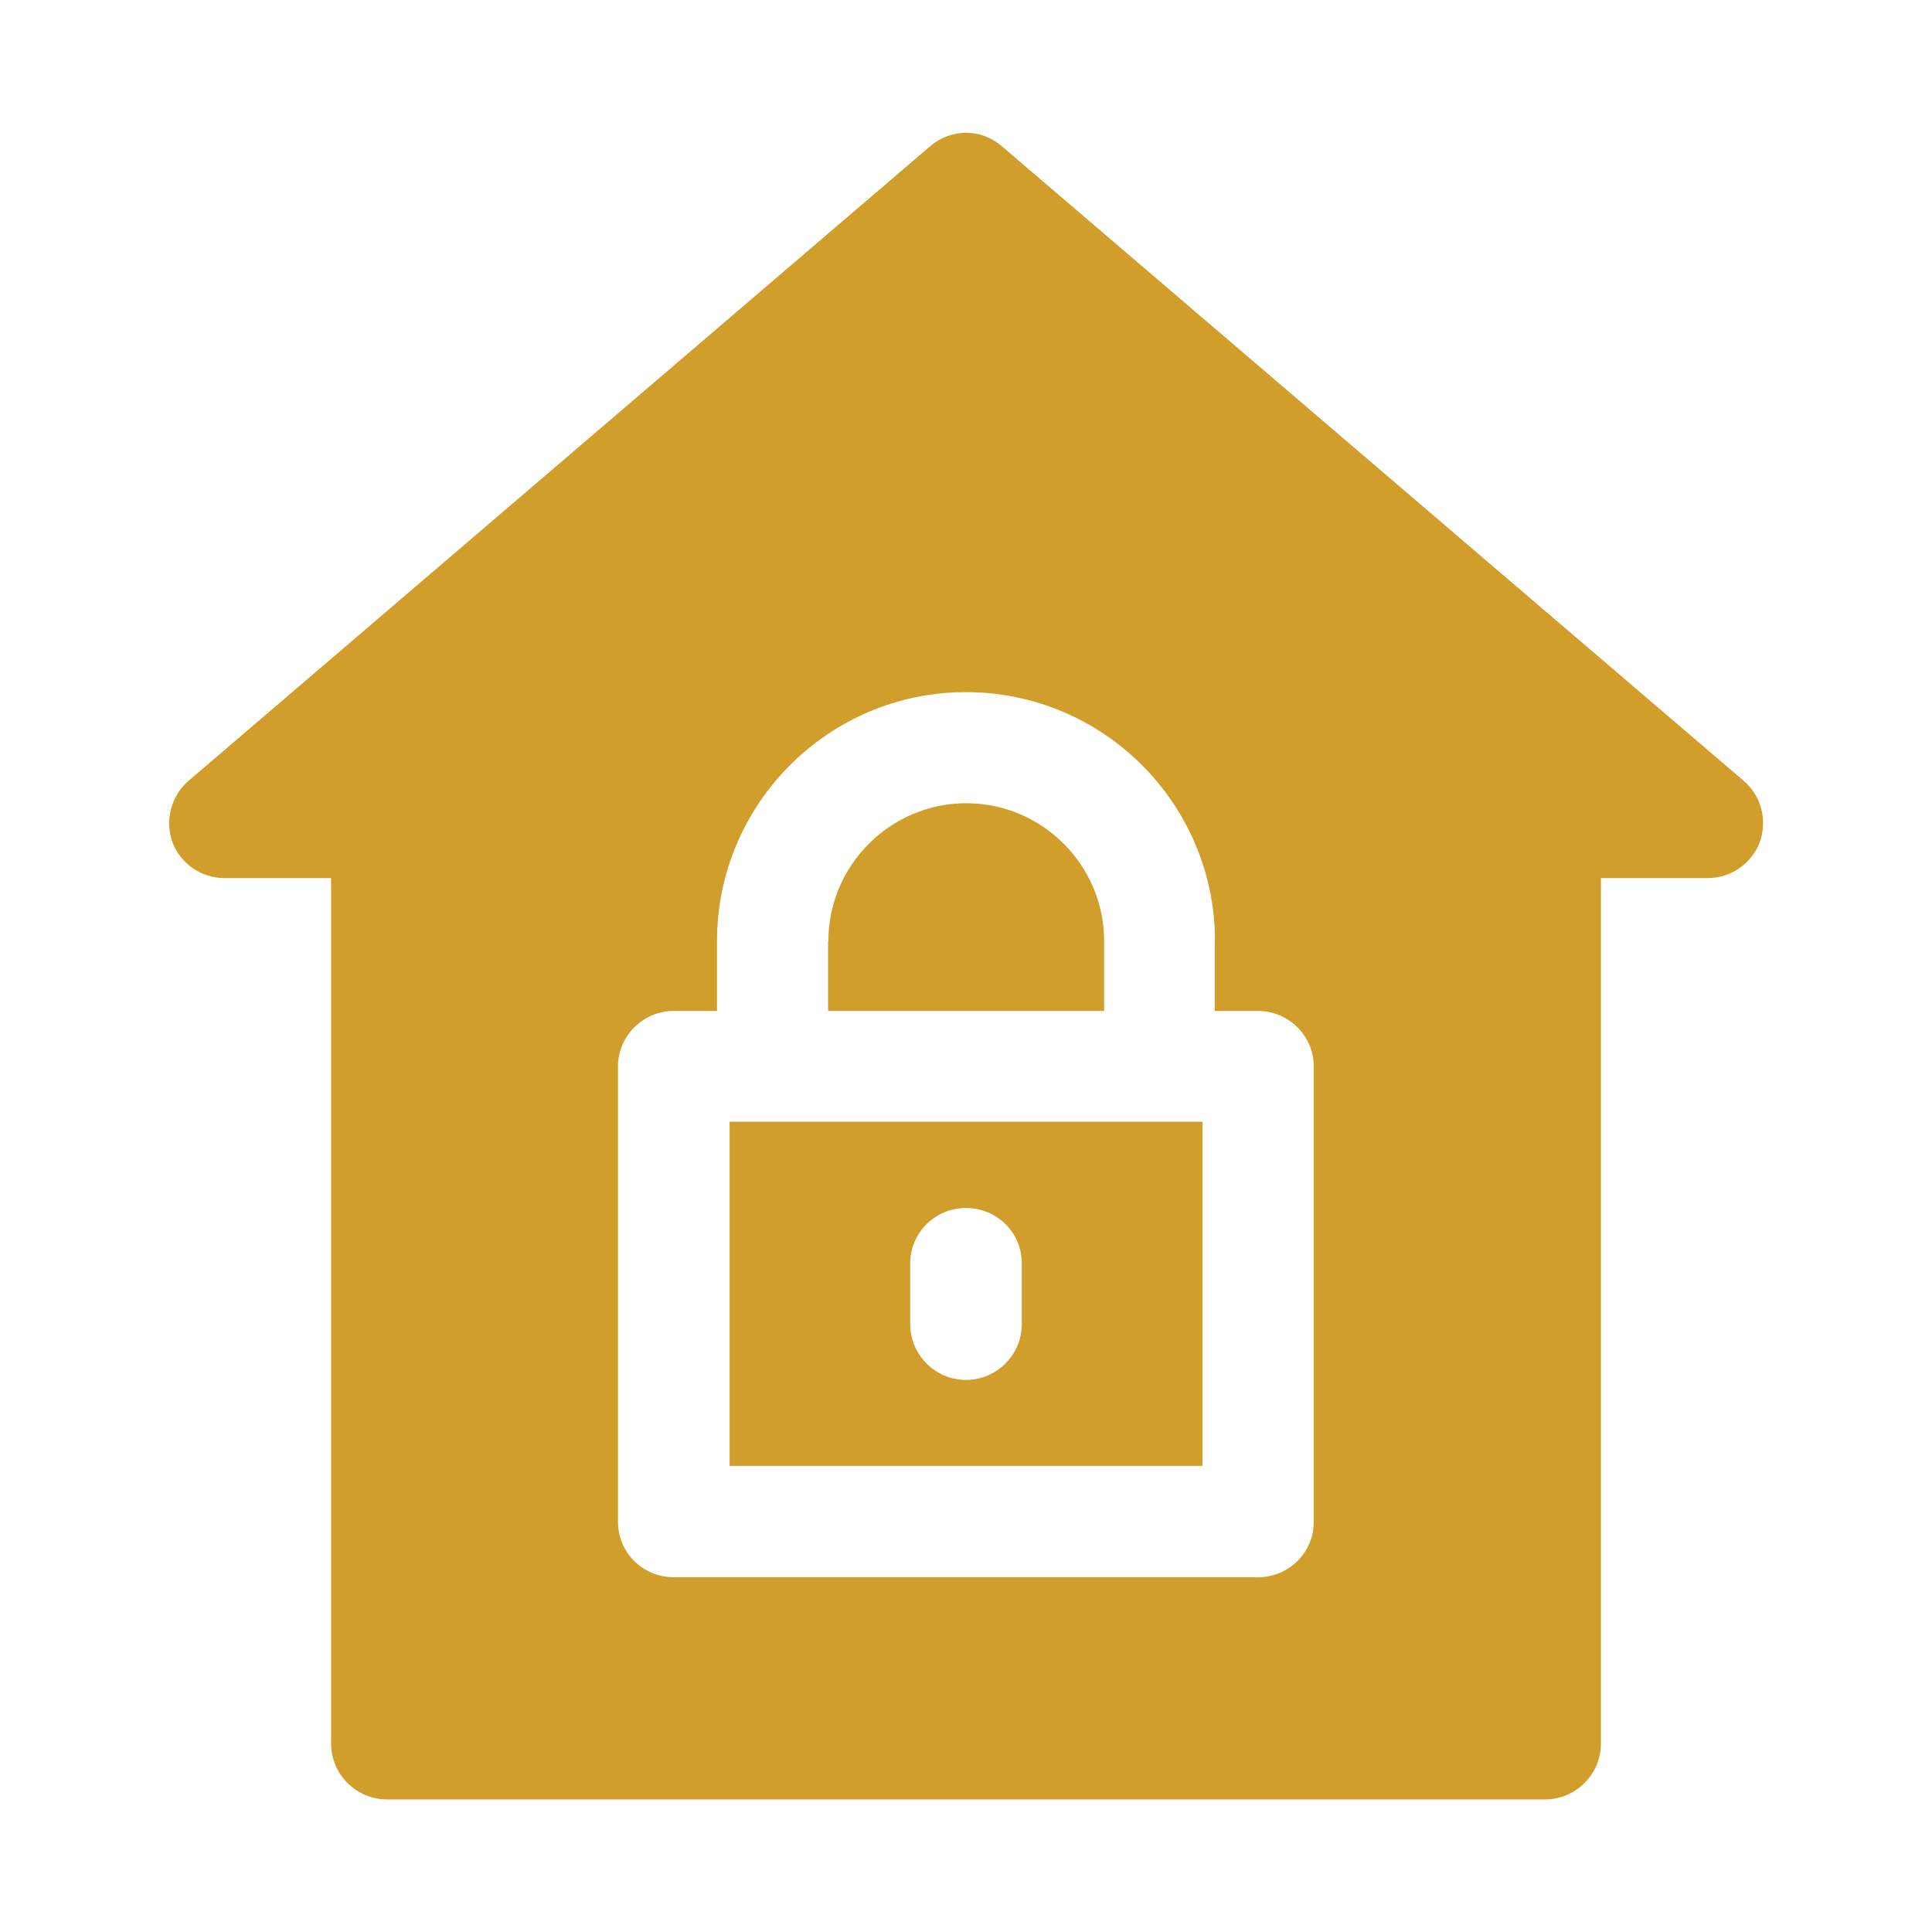
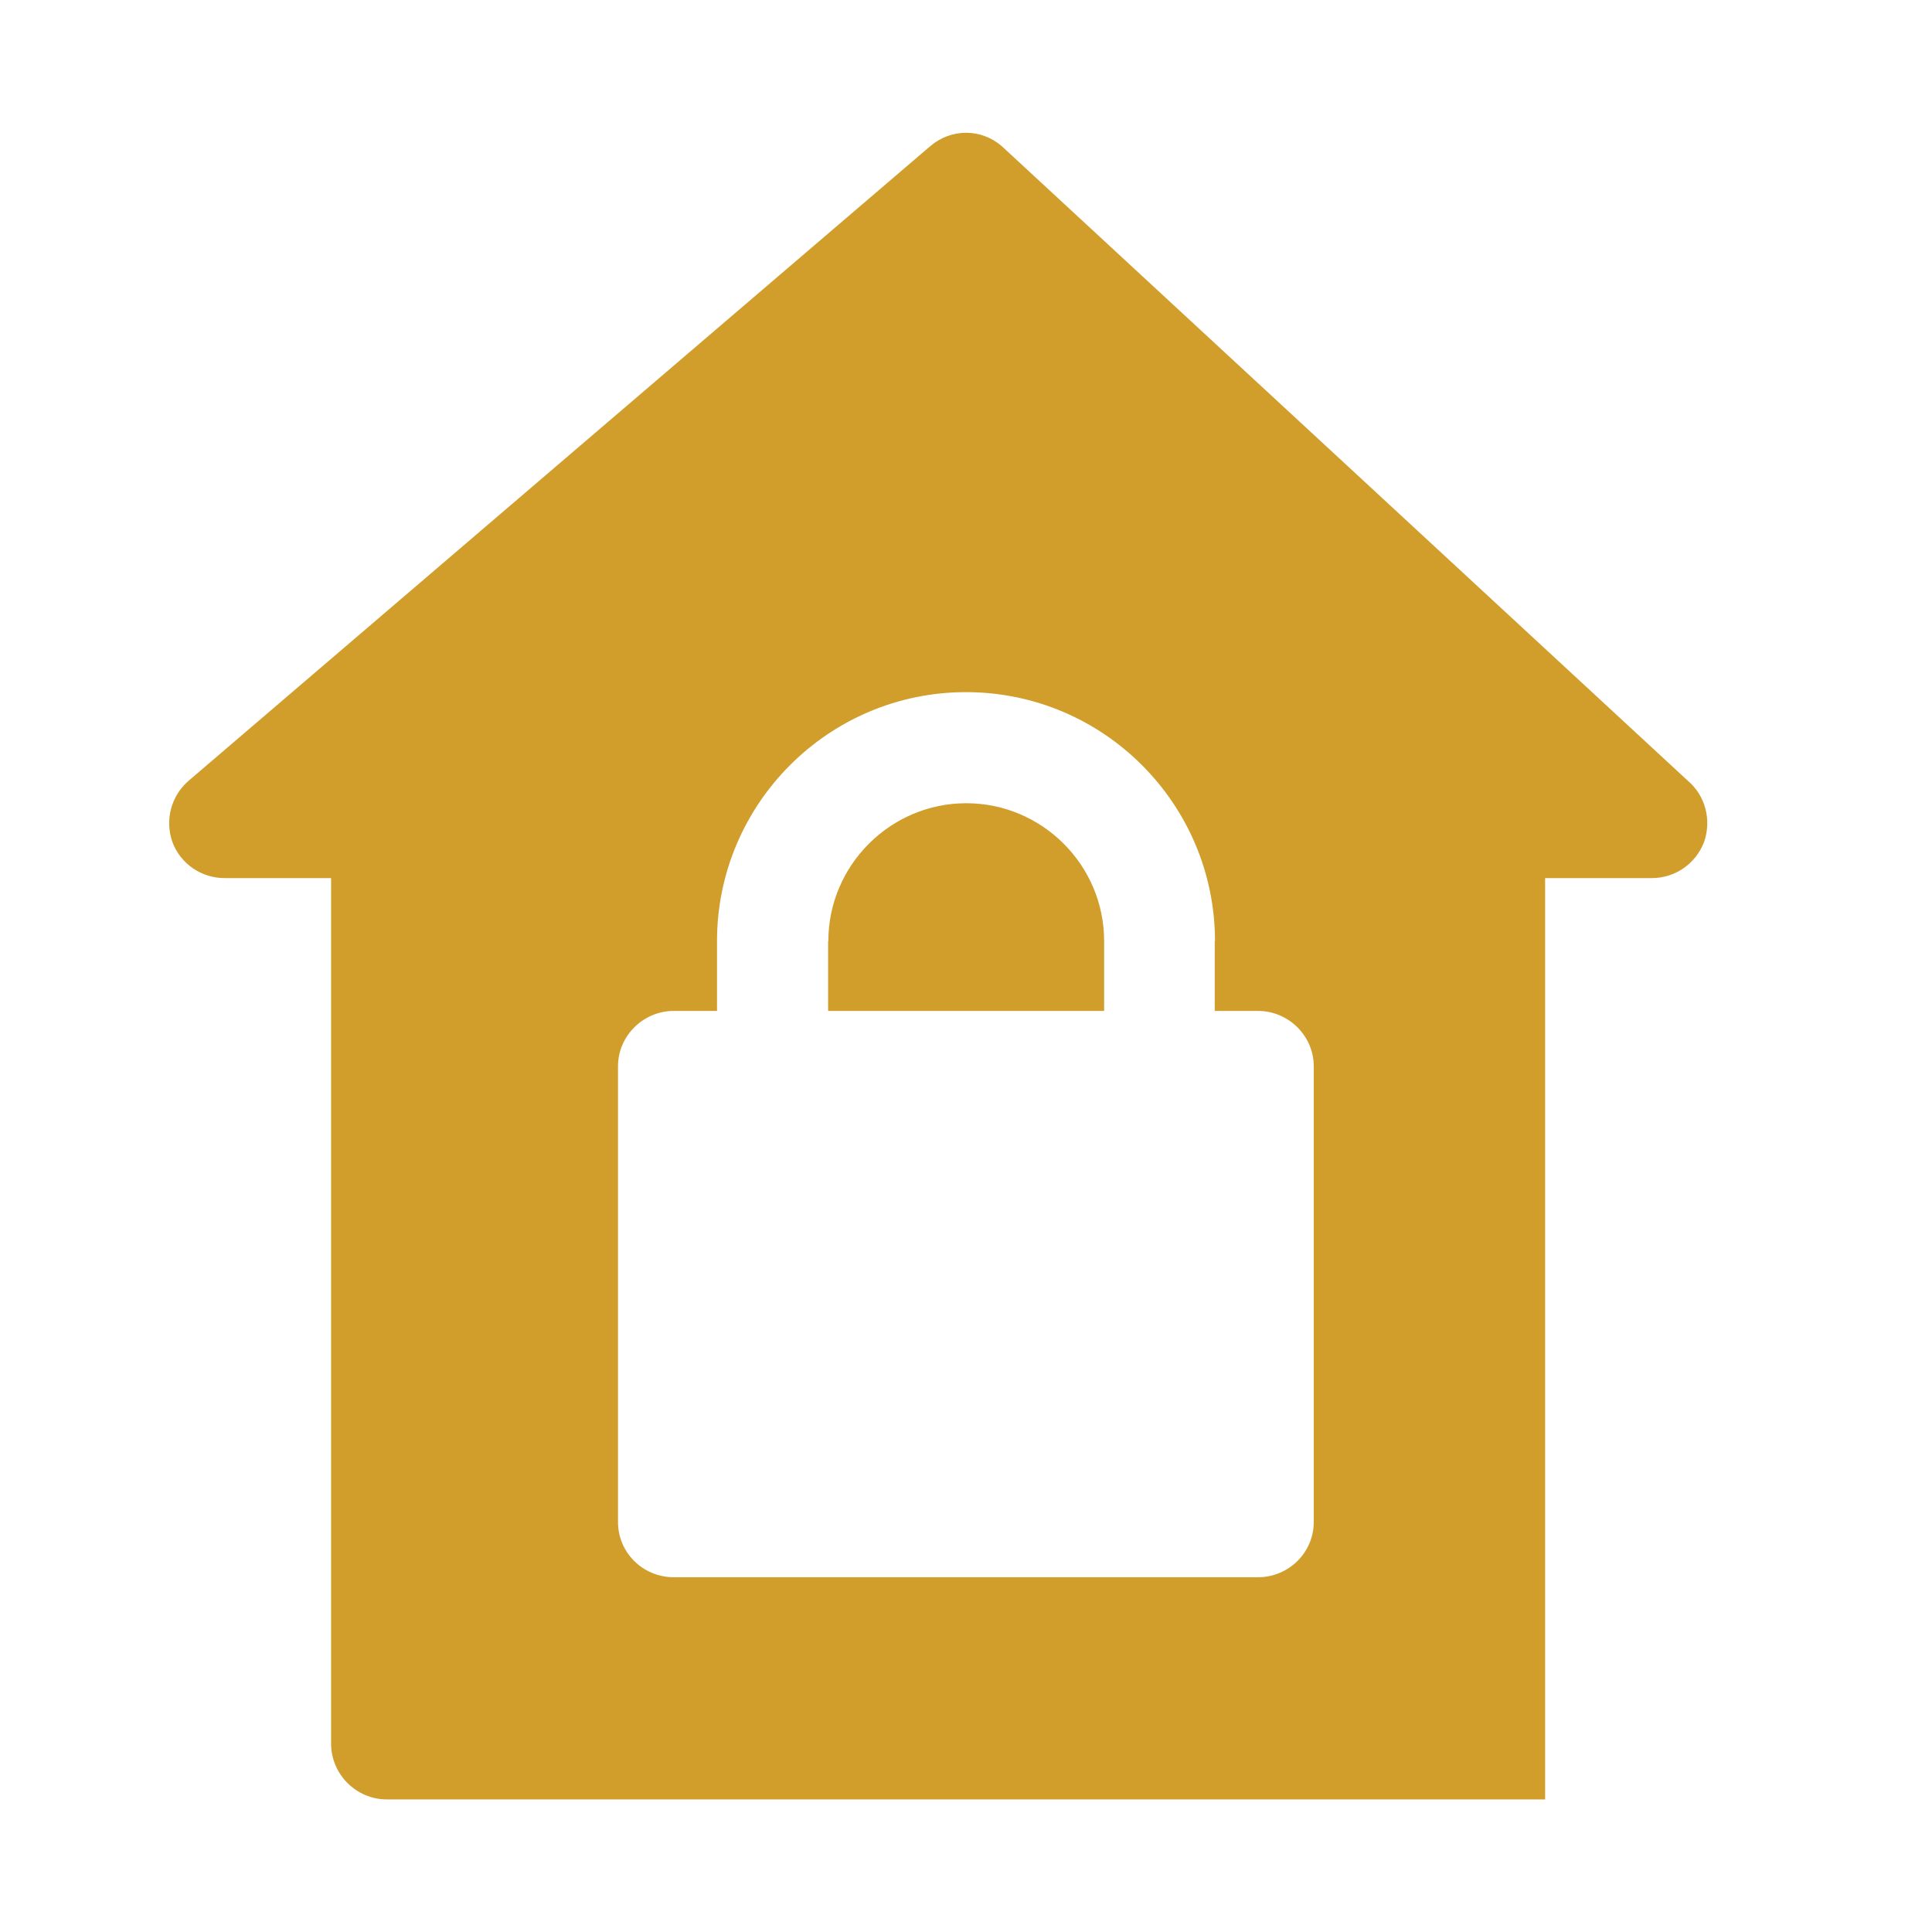
<svg xmlns="http://www.w3.org/2000/svg" id="Layer_1" data-name="Layer 1" viewBox="0 0 80 80">
  <defs>
    <style>      .cls-1 {        fill: #d19e2c;      }    </style>
  </defs>
-   <path class="cls-1" d="M9.29,36.36h4.42v35.84c0,1.27,1.04,2.31,2.31,2.31H63.98c1.27,0,2.31-1.04,2.31-2.31V36.36h4.42c.95,0,1.81-.58,2.16-1.49,.32-.91,.06-1.92-.67-2.54L41.49,6.06c-.86-.75-2.11-.75-2.98,0L7.81,32.33c-.73,.63-.99,1.64-.67,2.54,.34,.91,1.21,1.49,2.16,1.49h0Zm41.01,2.61v2.89h1.79c1.27,0,2.31,1.04,2.31,2.29v18.87c0,1.27-1.04,2.29-2.31,2.29H27.9c-1.27,0-2.31-1.01-2.31-2.29v-18.87c0-1.25,1.04-2.29,2.31-2.29h1.79v-2.89c0-5.67,4.61-10.31,10.31-10.31s10.31,4.64,10.31,10.31h0Z" />
-   <path class="cls-1" d="M30.21,60.7h19.58v-14.25H30.21v14.25Zm7.48-8.39c0-1.27,1.04-2.29,2.31-2.29s2.31,1.01,2.31,2.29v2.52c0,1.27-1.04,2.31-2.31,2.31s-2.31-1.04-2.31-2.31v-2.52Z" />
+   <path class="cls-1" d="M9.29,36.36h4.42v35.84c0,1.27,1.04,2.31,2.31,2.31H63.98V36.36h4.42c.95,0,1.81-.58,2.16-1.49,.32-.91,.06-1.92-.67-2.54L41.49,6.06c-.86-.75-2.11-.75-2.98,0L7.81,32.33c-.73,.63-.99,1.64-.67,2.54,.34,.91,1.21,1.49,2.16,1.49h0Zm41.01,2.61v2.89h1.79c1.27,0,2.31,1.04,2.31,2.29v18.87c0,1.27-1.04,2.29-2.31,2.29H27.9c-1.27,0-2.31-1.01-2.31-2.29v-18.87c0-1.25,1.04-2.29,2.31-2.29h1.79v-2.89c0-5.67,4.61-10.31,10.31-10.31s10.31,4.64,10.31,10.31h0Z" />
  <path class="cls-1" d="M34.29,38.97v2.89h11.43v-2.89c0-3.15-2.57-5.71-5.71-5.71s-5.71,2.57-5.71,5.71h0Z" />
</svg>